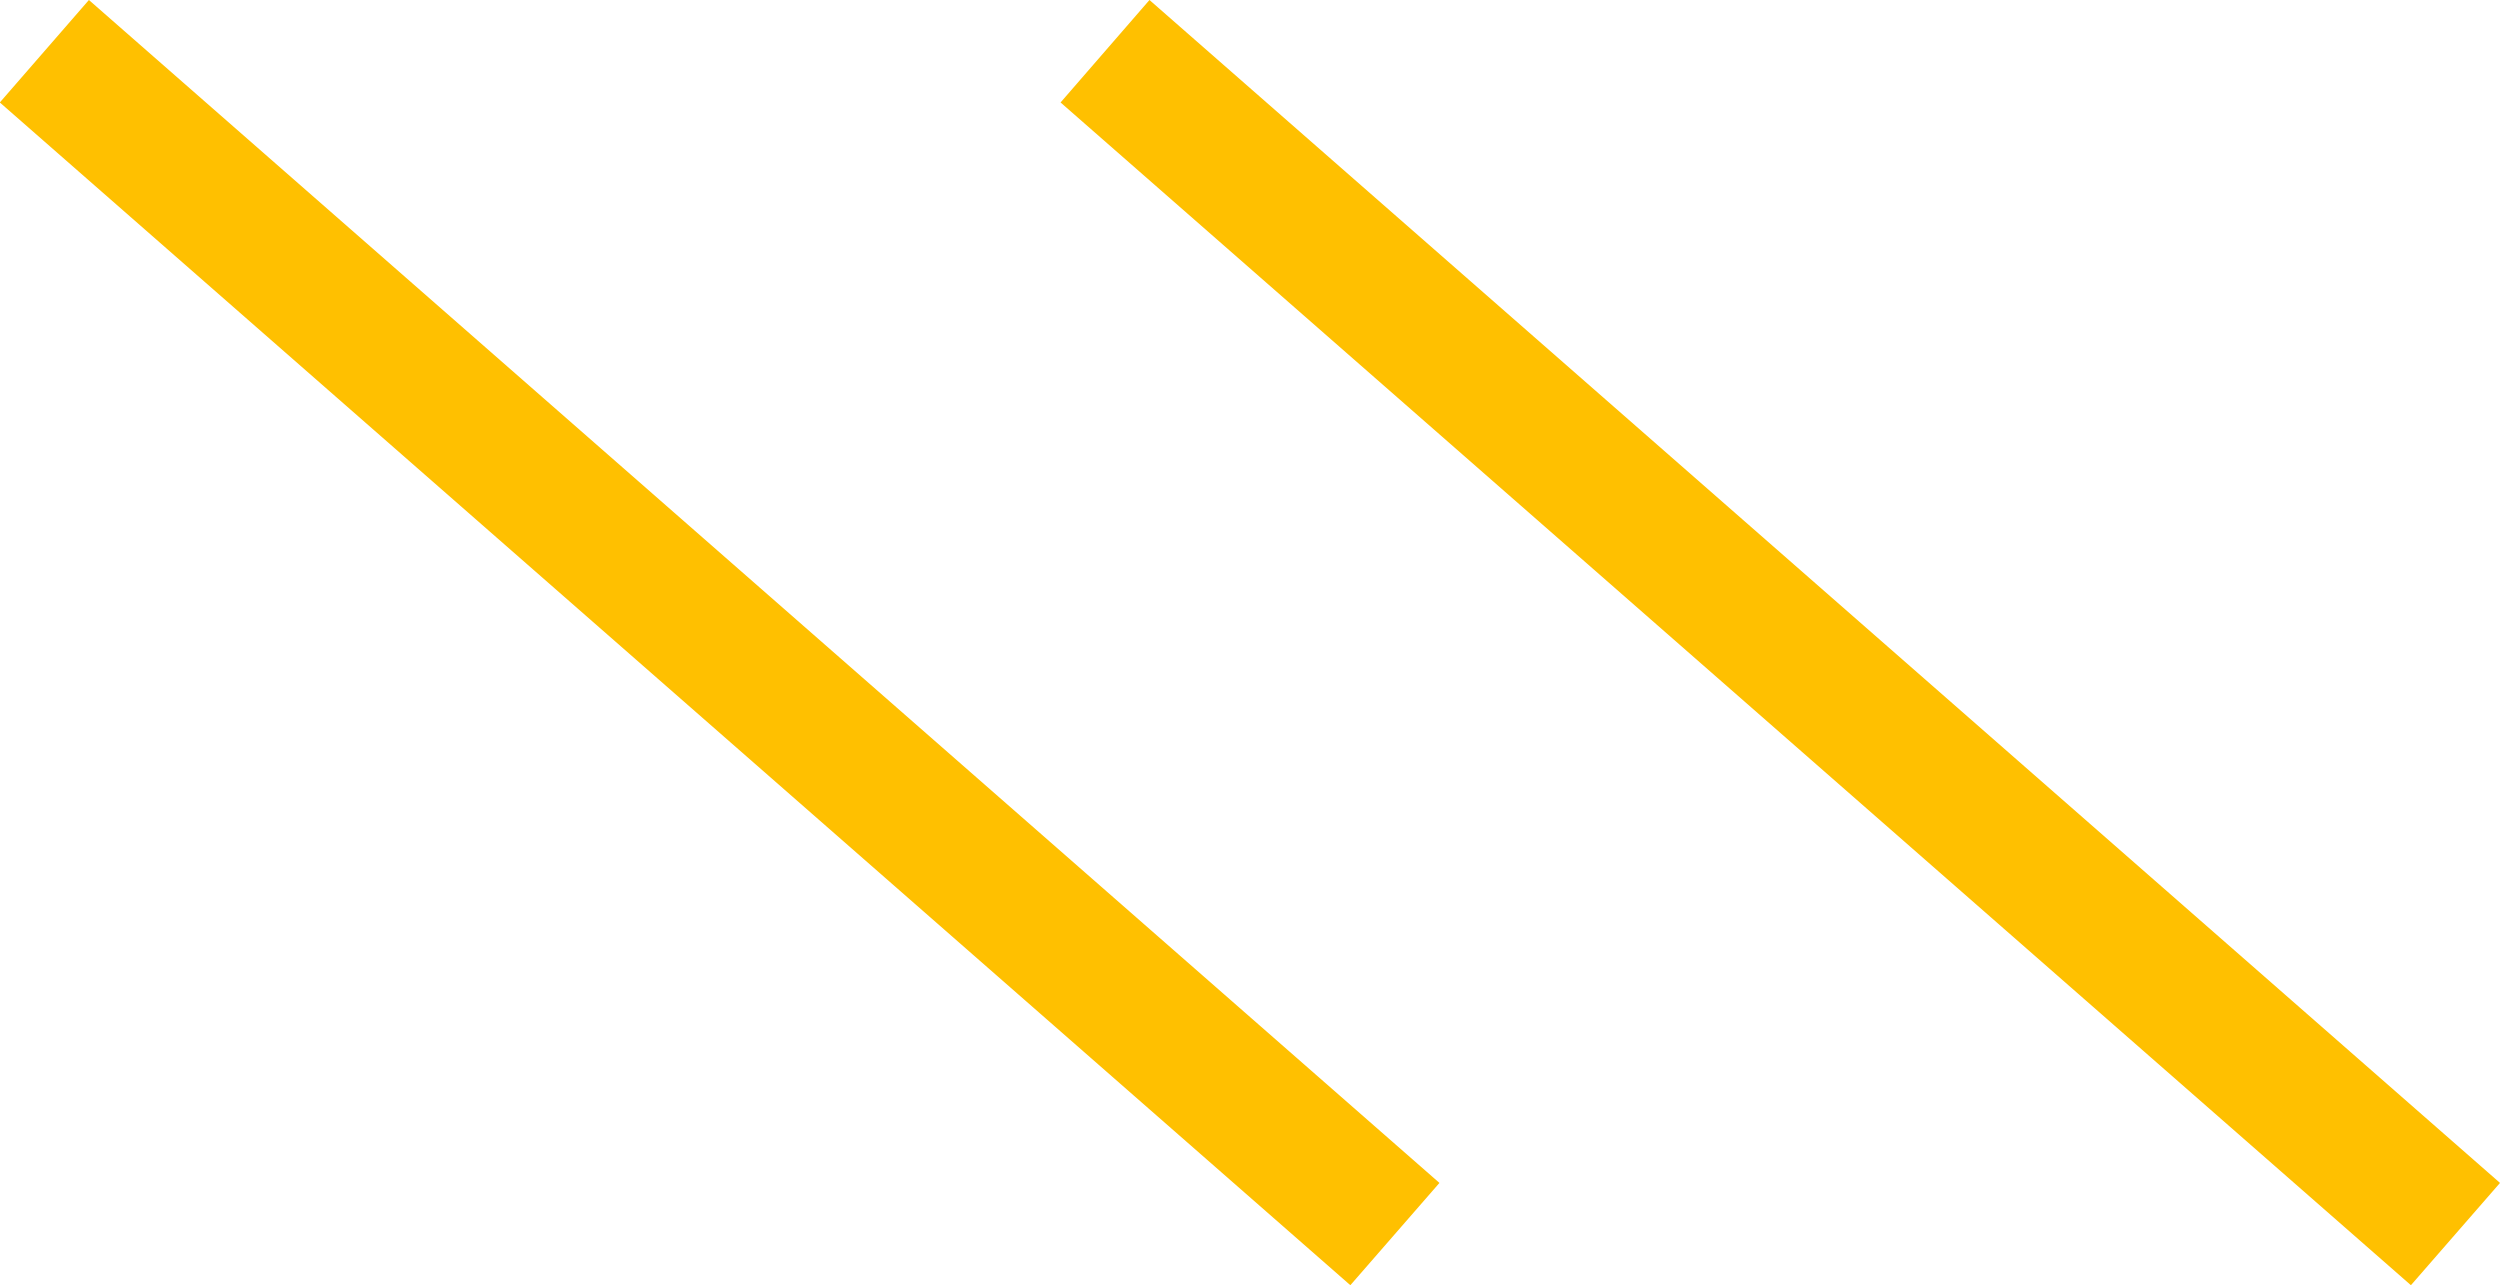
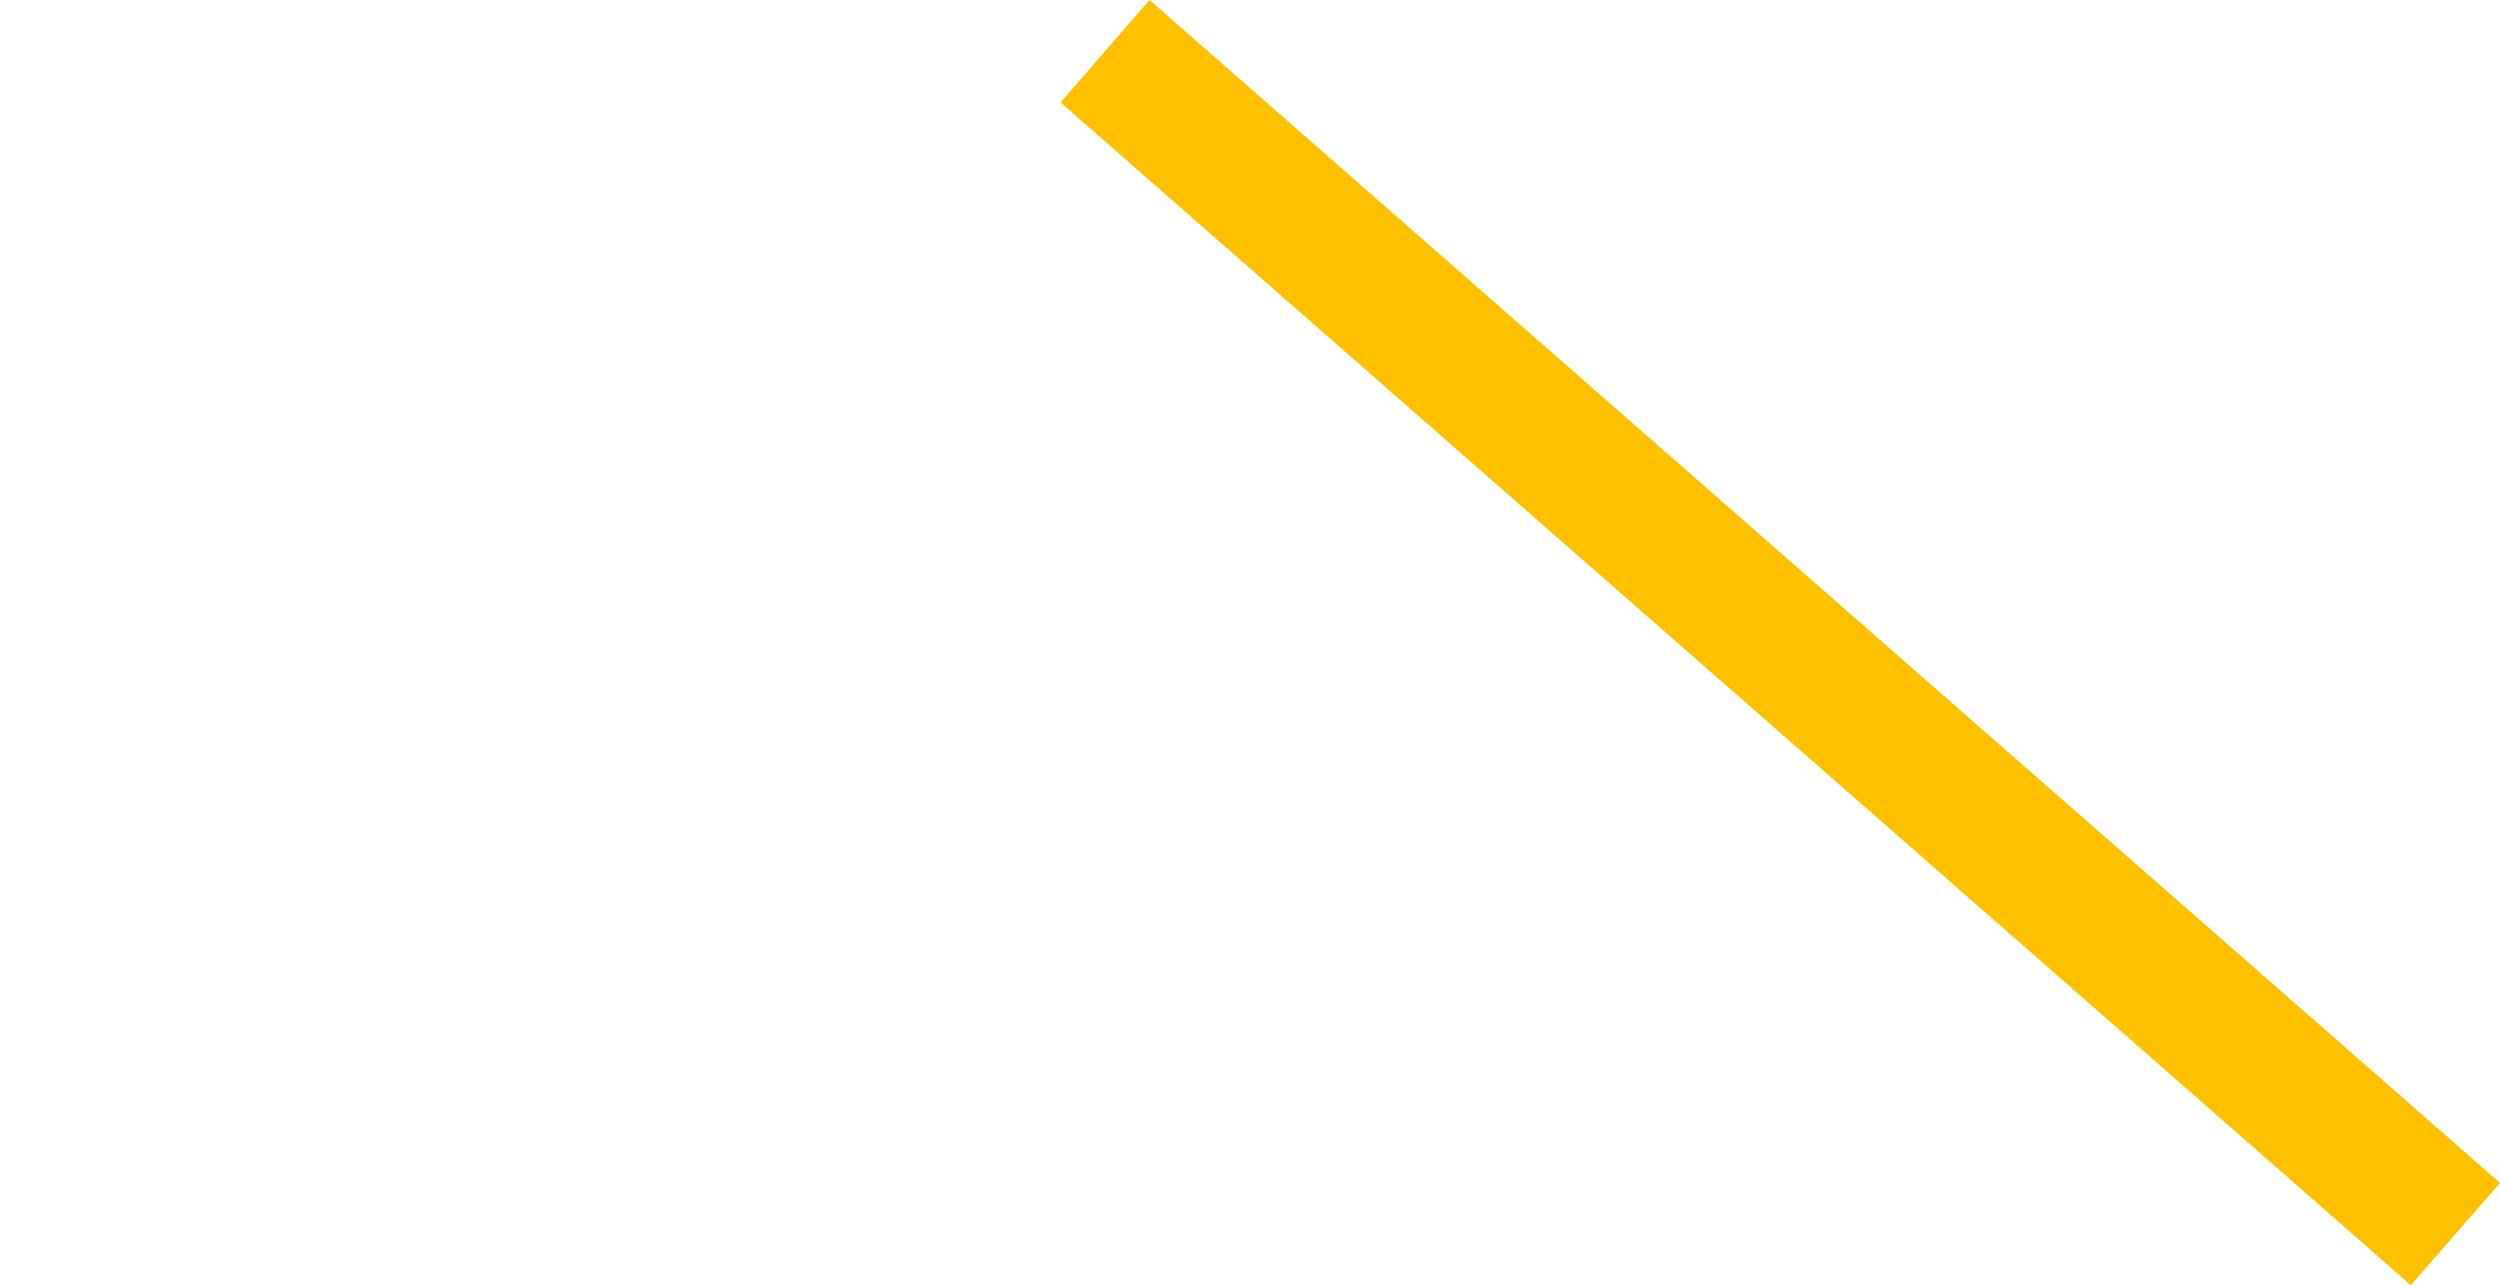
<svg xmlns="http://www.w3.org/2000/svg" width="142" height="73" viewBox="0 0 142 73">
  <defs>
    <style>
      .cls-1 {
        fill: #ffc000;
        fill-rule: evenodd;
      }
    </style>
  </defs>
-   <path id="Rectangle_2_copy_3" data-name="Rectangle 2 copy 3" class="cls-1" d="M2496.05,1486l76.71,67.19-5.06,5.81-76.71-67.18Z" transform="translate(-2491 -1486)" />
  <path id="Rectangle_2_copy_3-2" data-name="Rectangle 2 copy 3" class="cls-1" d="M2556.29,1486l76.71,67.19-5.06,5.81-76.7-67.18Z" transform="translate(-2491 -1486)" />
</svg>